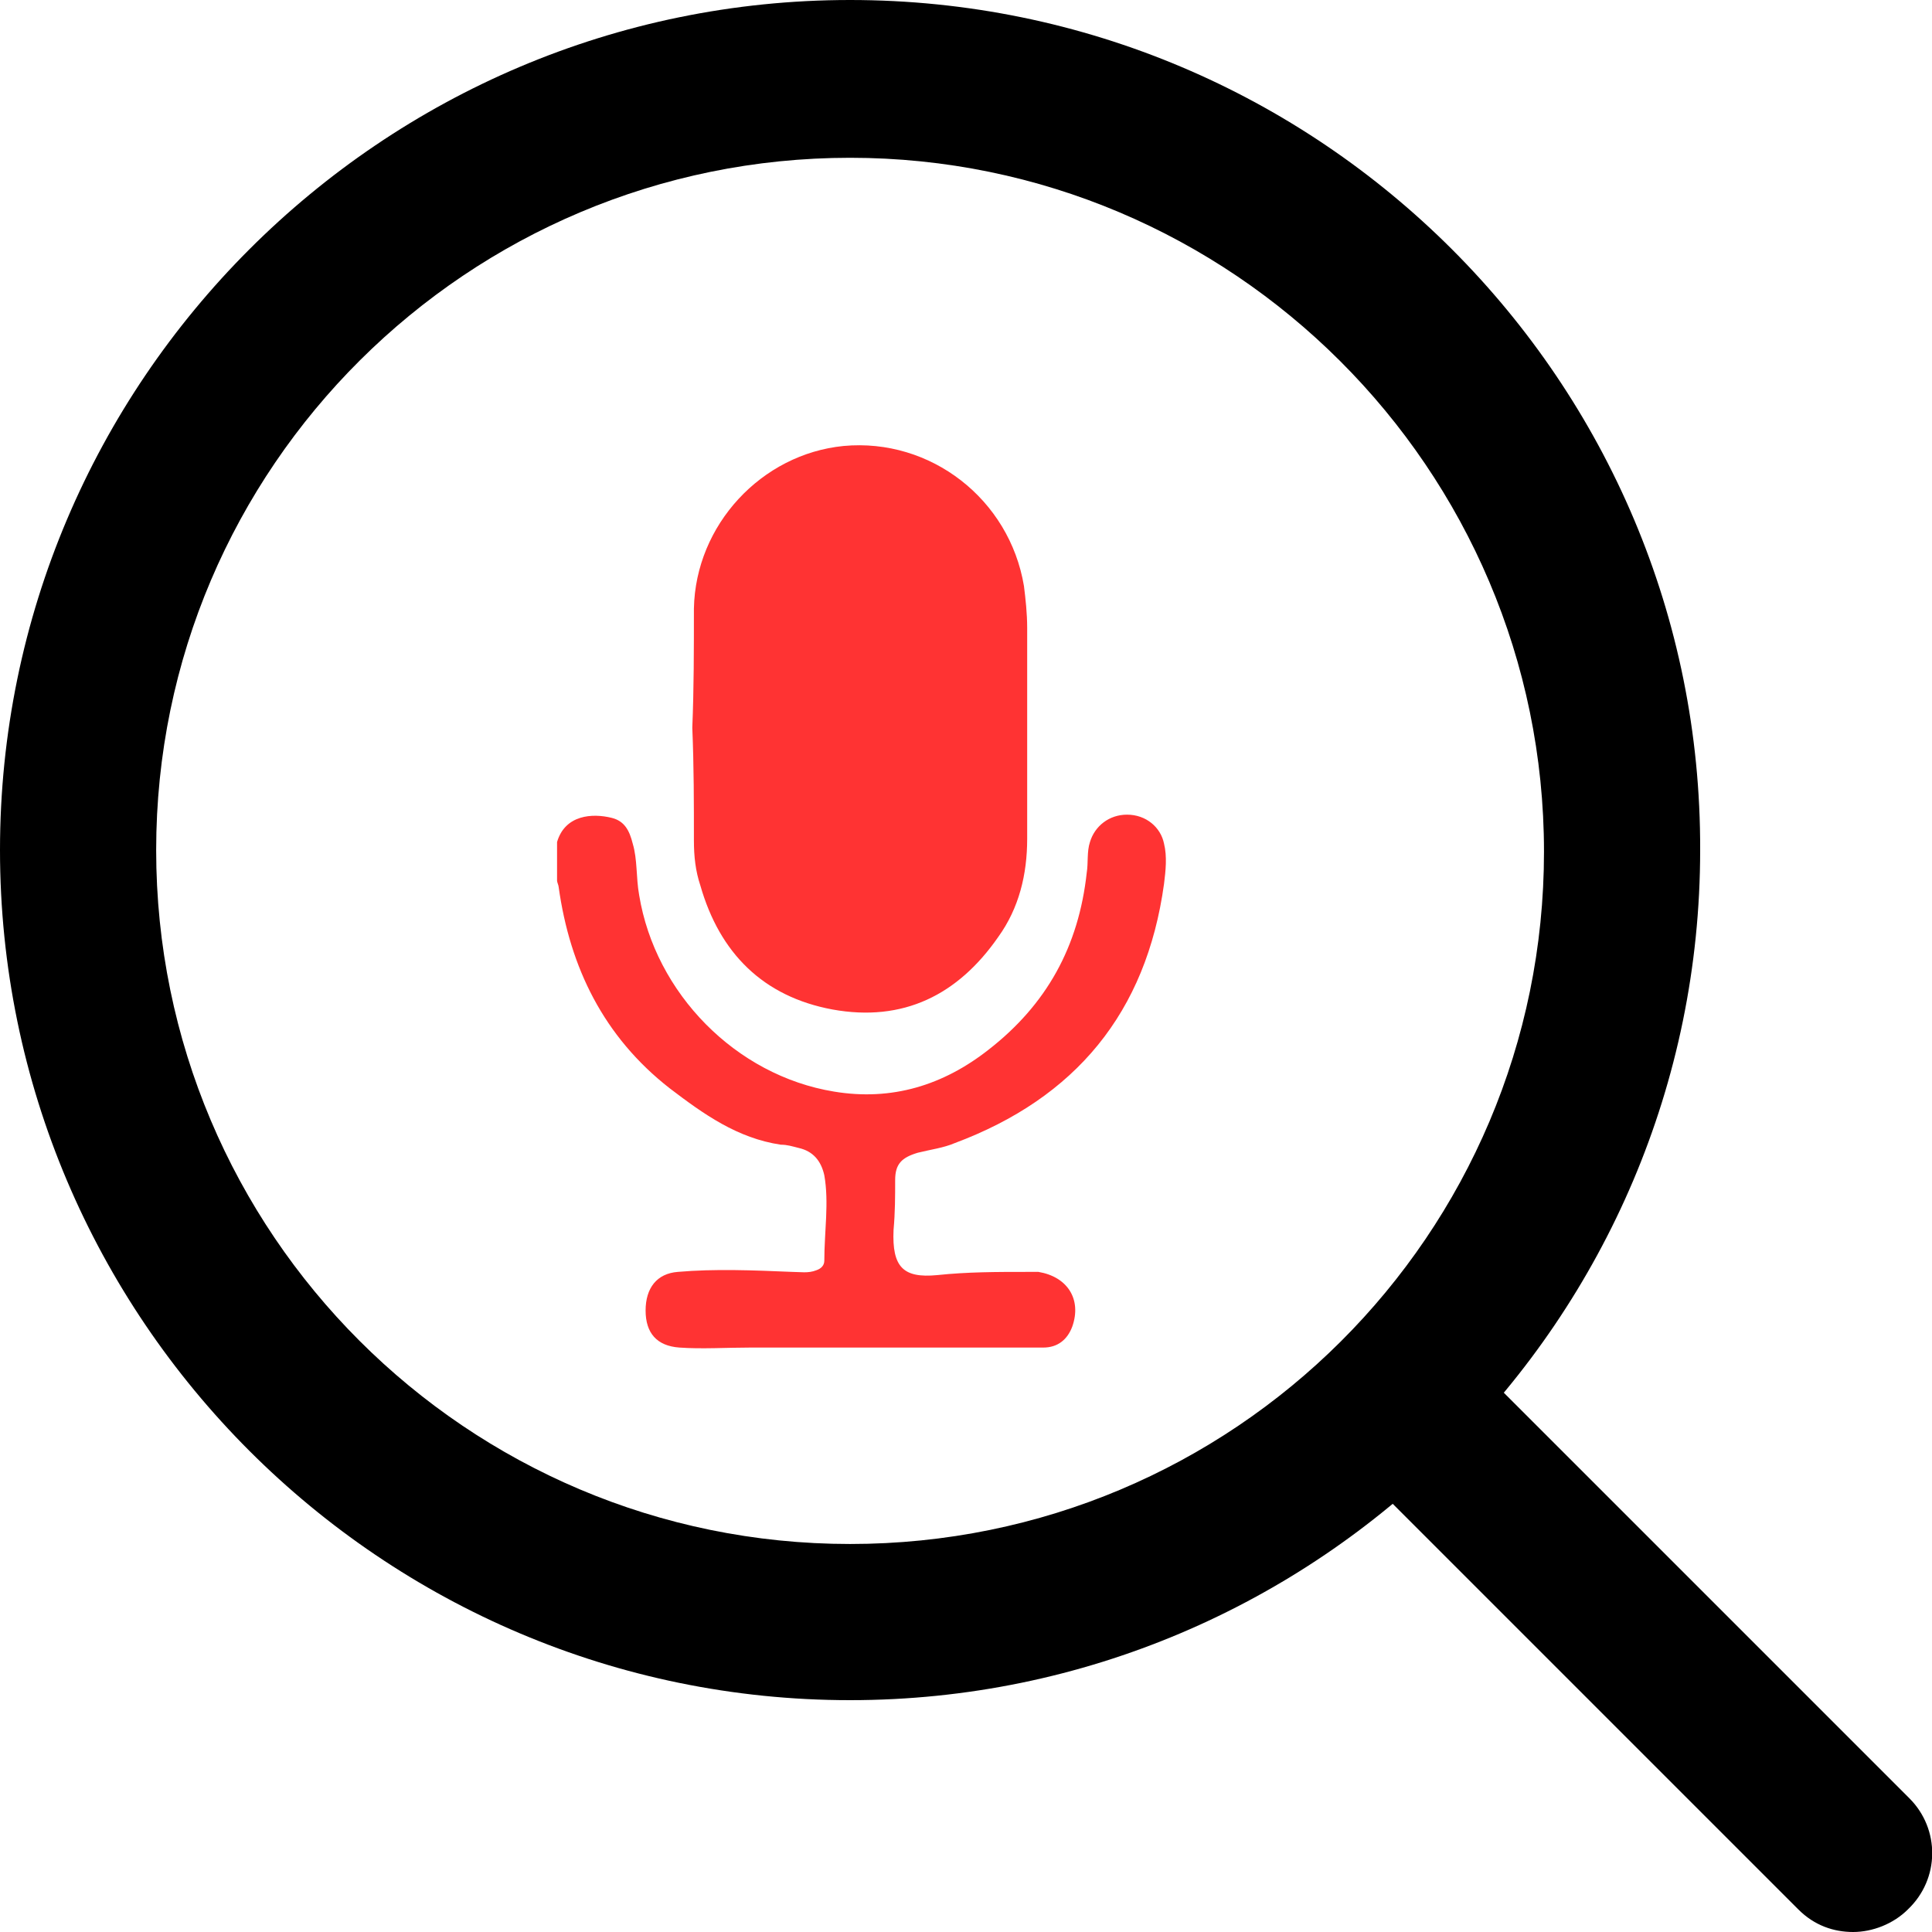
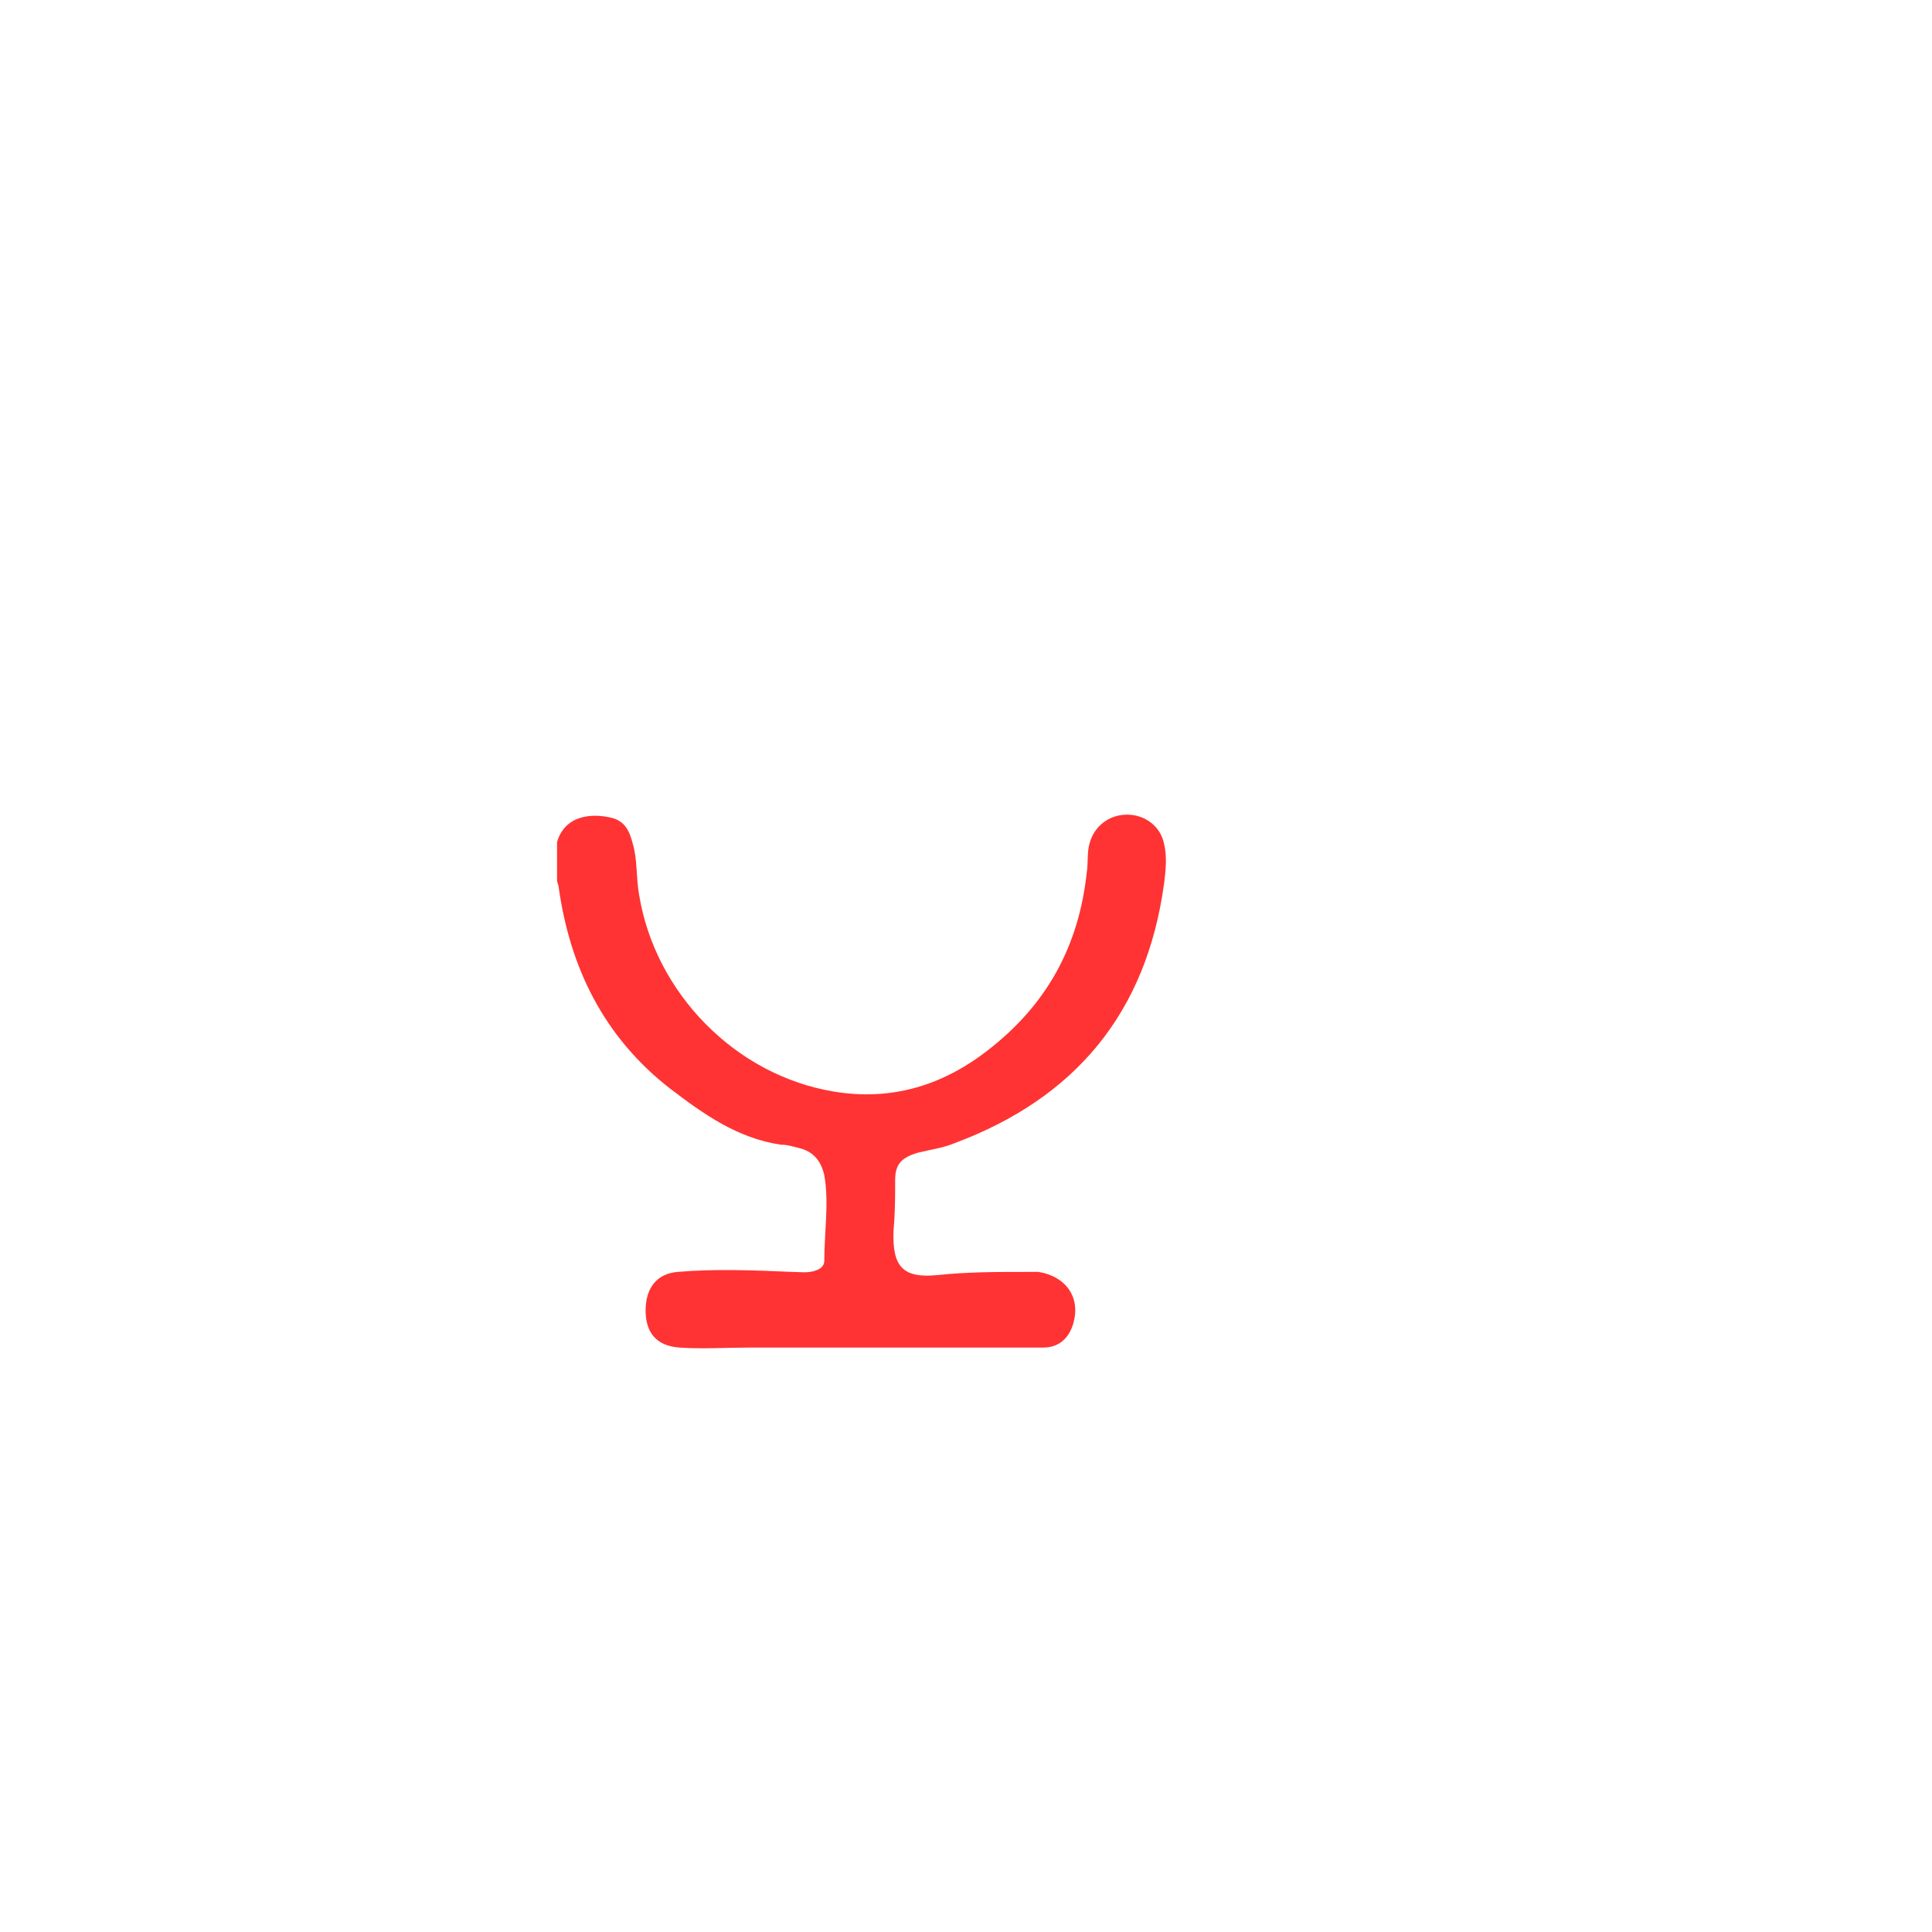
<svg xmlns="http://www.w3.org/2000/svg" version="1.1" id="Calque_1" x="0px" y="0px" width="120px" height="120px" viewBox="0 0 120 120" style="enable-background:new 0 0 120 120;" xml:space="preserve">
  <g>
    <g>
      <path style="fill:#FF3333;" d="M34.6,52.3c0.5-1.7,2.2-1.8,3.4-1.5c0.8,0.2,1.1,0.8,1.3,1.6c0.3,1,0.2,2.1,0.4,3.2    c1,6.1,6,11.2,12.1,12.2c3.6,0.6,6.8-0.4,9.6-2.6c3.6-2.8,5.6-6.4,6.1-11c0.1-0.6,0-1.3,0.2-1.9c0.3-1,1.2-1.7,2.3-1.7    c1.2,0,2.1,0.8,2.3,1.8c0.2,0.8,0.1,1.7,0,2.5c-1.1,8-5.5,13.3-13,16.1c-0.7,0.3-1.5,0.4-2.3,0.6c-1,0.3-1.4,0.7-1.4,1.7    c0,1,0,2-0.1,3.1c-0.1,2.3,0.6,3,2.7,2.8c1.9-0.2,3.7-0.2,5.6-0.2c0.2,0,0.5,0,0.7,0c1.8,0.3,2.7,1.7,2.1,3.4    c-0.3,0.8-0.9,1.3-1.8,1.3c-0.5,0-0.9,0-1.4,0c-5.6,0-11.2,0-16.8,0c-1.5,0-3,0.1-4.4,0c-1.4-0.1-2.1-0.9-2.1-2.3    c0-1.4,0.7-2.3,2-2.4c2.3-0.2,4.7-0.1,7.1,0c0.5,0,1,0.1,1.5-0.1c0.3-0.1,0.5-0.3,0.5-0.6c0-1.8,0.3-3.6,0-5.3    c-0.2-0.9-0.7-1.5-1.6-1.7c-0.4-0.1-0.7-0.2-1.1-0.2c-2.7-0.4-4.8-1.9-6.9-3.5c-4.1-3.2-6.2-7.5-6.9-12.5c0-0.1-0.1-0.3-0.1-0.4    C34.6,53.9,34.6,53.1,34.6,52.3z" />
-       <path style="fill:#FF3333;" d="M43,45.2c0.1-2.4,0.1-4.9,0.1-7.4c0.1-5.2,4.2-9.6,9.3-10.1c5.4-0.5,10.3,3.3,11.2,8.7    c0.1,0.8,0.2,1.7,0.2,2.6c0,4.4,0,8.7,0,13.1c0,2.2-0.5,4.3-1.8,6.1c-2.5,3.6-5.9,5.3-10.3,4.5c-4.3-0.8-7-3.5-8.2-7.7    c-0.3-0.9-0.4-1.8-0.4-2.8C43.1,49.9,43.1,47.6,43,45.2z" />
    </g>
    <g>
      <g>
        <g>
-           <path d="M52.8,0C23.7,0,0,23.7,0,52.8c0,29.1,23.7,52.8,52.8,52.8c29.1,0,52.8-23.7,52.8-52.8C105.7,23.7,82,0,52.8,0z       M52.8,95.9c-23.8,0-43.1-19.3-43.1-43.1S29.1,9.8,52.8,9.8s43.1,19.3,43.1,43.1S76.6,95.9,52.8,95.9z" />
-         </g>
+           </g>
      </g>
      <g>
        <g>
-           <path d="M118.6,111.7l-28-28c-1.9-1.9-5-1.9-6.9,0c-1.9,1.9-1.9,5,0,6.9l28,28c1,1,2.2,1.4,3.4,1.4c1.2,0,2.5-0.5,3.4-1.4      C120.5,116.7,120.5,113.6,118.6,111.7z" />
-         </g>
+           </g>
      </g>
    </g>
  </g>
</svg>